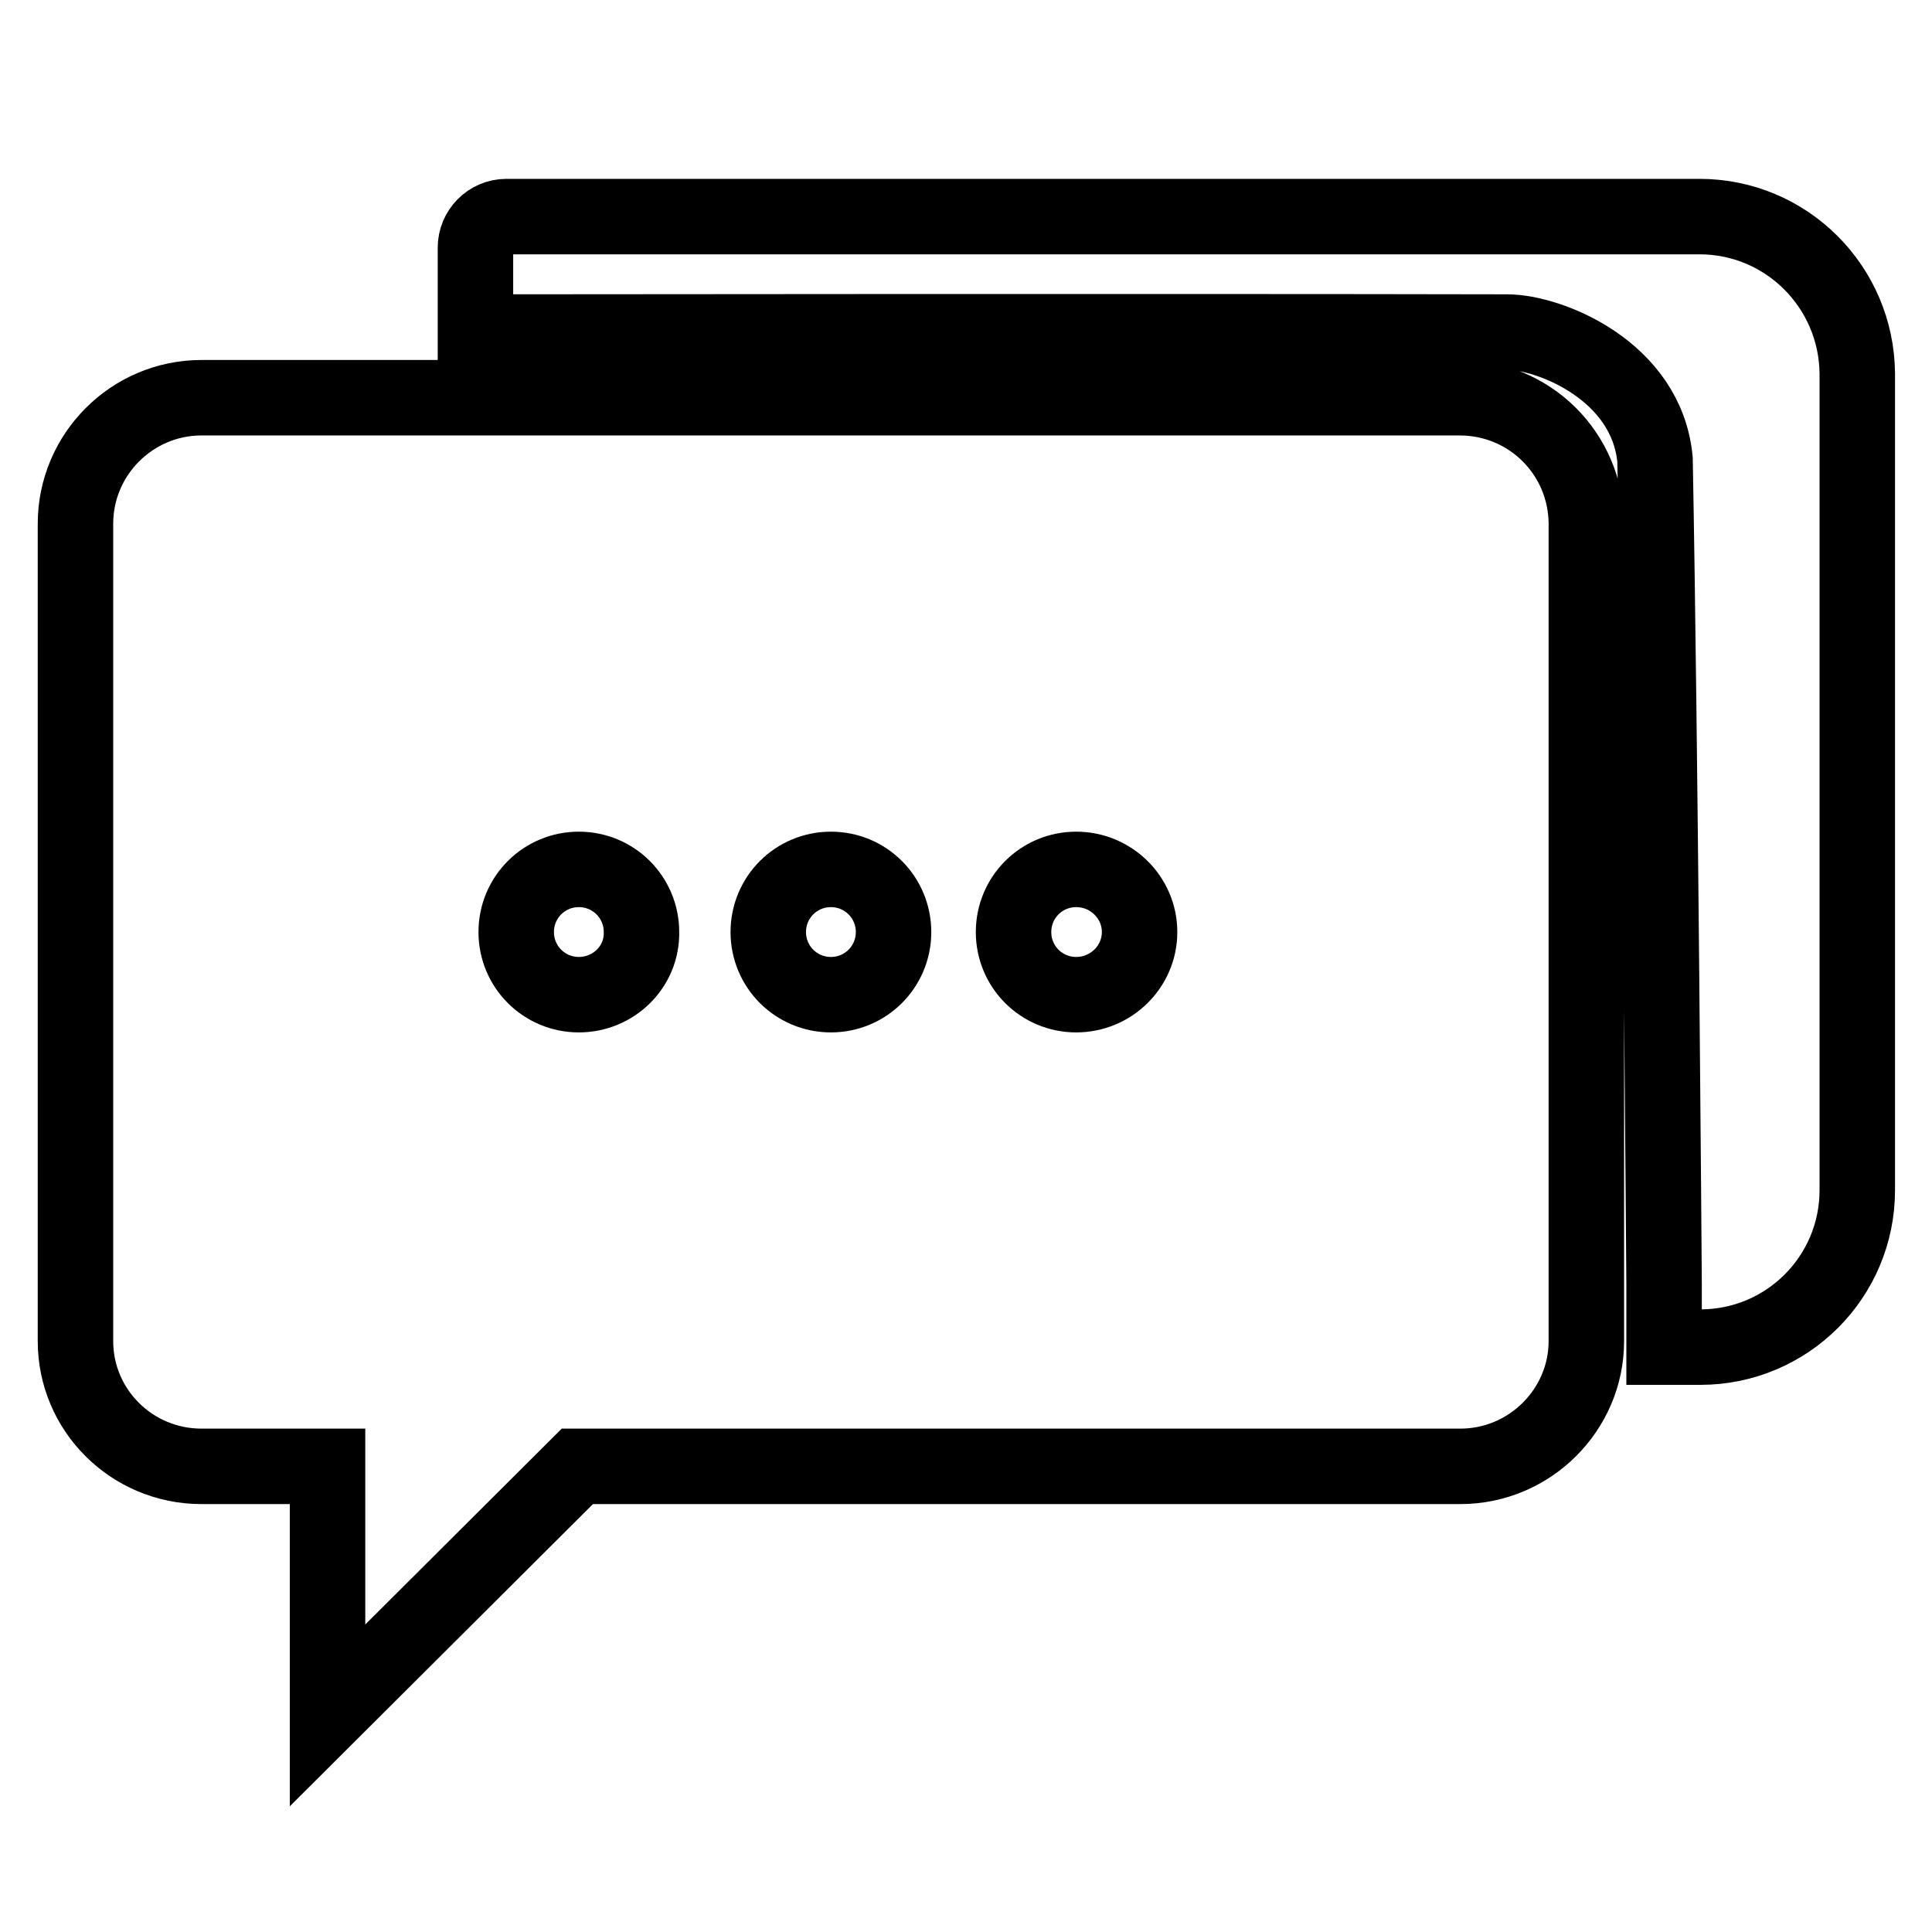
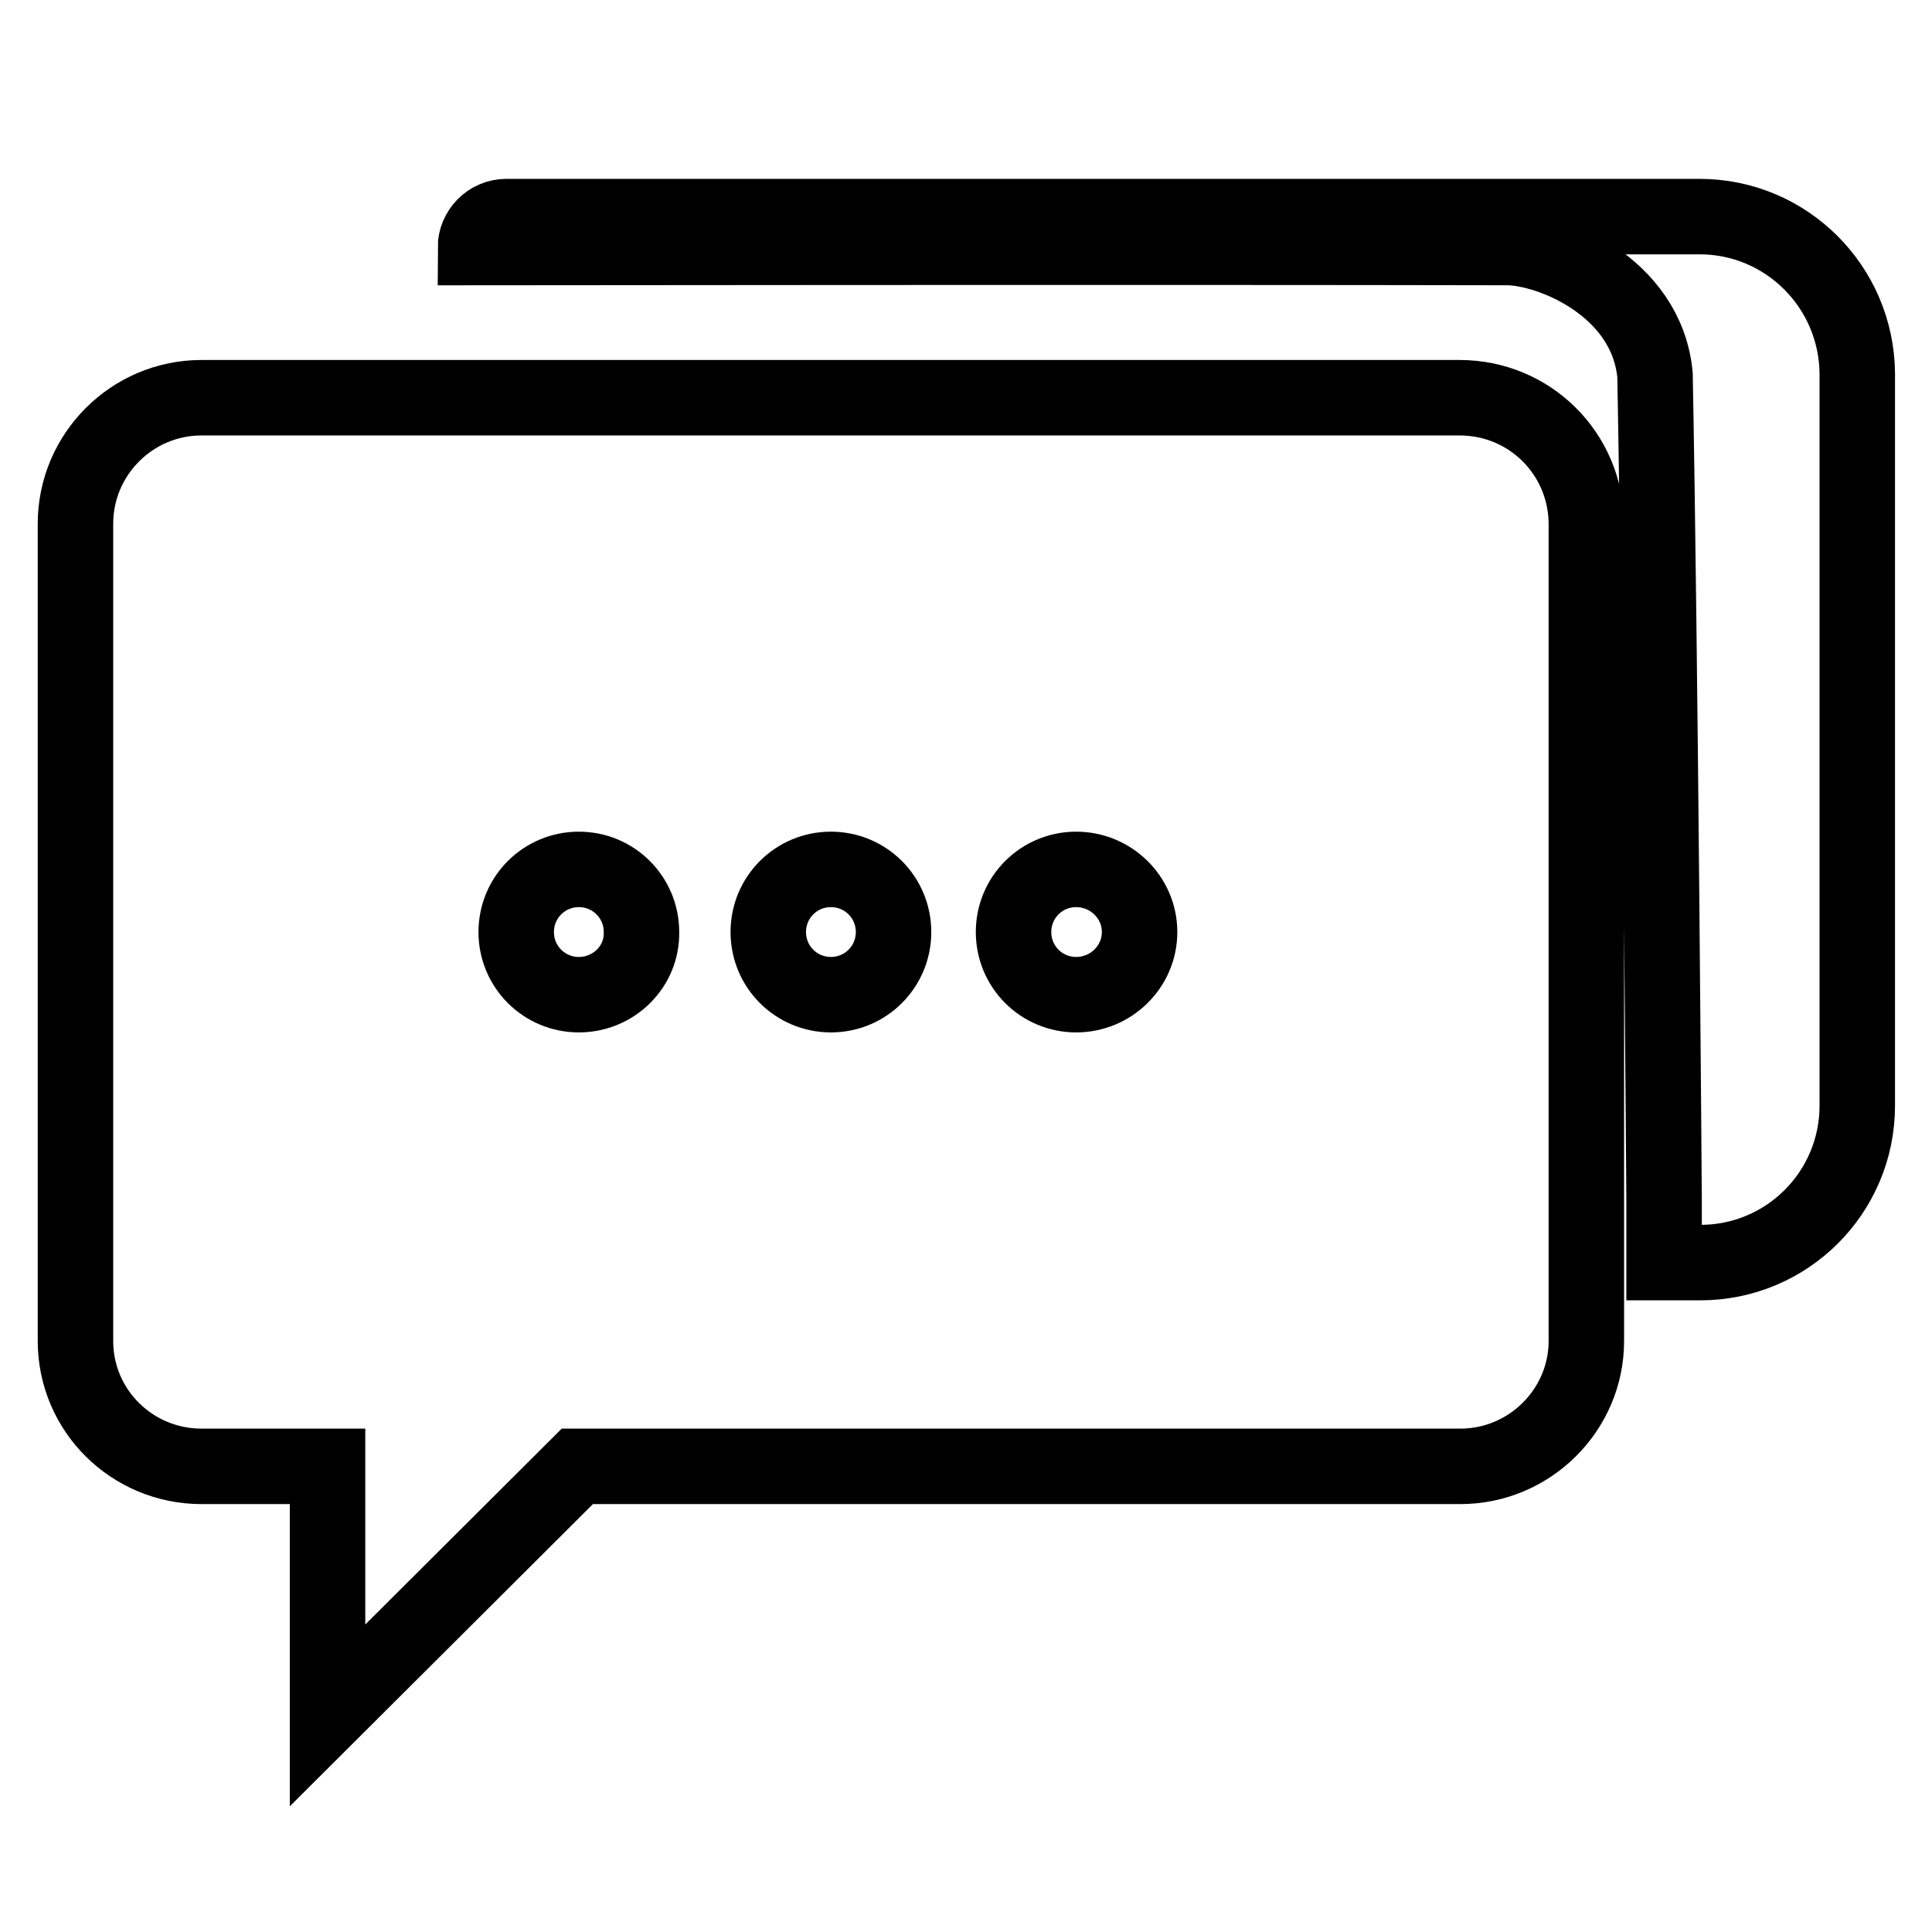
<svg xmlns="http://www.w3.org/2000/svg" version="1.1" x="0px" y="0px" viewBox="0 0 256 256" enable-background="new 0 0 256 256" xml:space="preserve">
  <g>
-     <path stroke-width="10" fill-opacity="0" stroke="#000000" d="M225.2,28.7H67.1c-2.3,0-4.1,1.9-4.1,4.1V44c0,0,91.1-0.1,136.7,0c5.6,0,18.5,5.1,19.6,16.9 c0.7,37.1,1.2,109.3,1.2,109.3v8.3h4.8c11.5,0,20.8-9.3,20.8-20.8V49.5C246,38,236.7,28.7,225.2,28.7z M193.4,52.7H26.7 c-9.2,0-16.7,7.5-16.7,16.7v108.3c0,9.2,7.5,16.6,16.7,16.6h16.7v33l33.1-33h117c9.2,0,16.7-7.5,16.7-16.6V69.3 C210.1,60.1,202.7,52.7,193.4,52.7z M76.7,131.8c-4.6,0-8.3-3.7-8.3-8.3c0-4.6,3.7-8.3,8.3-8.3c4.6,0,8.3,3.7,8.3,8.3 C85.1,128.1,81.3,131.8,76.7,131.8z M110.1,131.8c-4.6,0-8.3-3.7-8.3-8.3c0-4.6,3.7-8.3,8.3-8.3c4.6,0,8.3,3.7,8.3,8.3 C118.4,128.1,114.7,131.8,110.1,131.8z M142.6,131.8c-4.6,0-8.3-3.7-8.3-8.3c0-4.6,3.7-8.3,8.3-8.3c4.6,0,8.4,3.7,8.4,8.3 C151,128.1,147.2,131.8,142.6,131.8z" />
+     <path stroke-width="10" fill-opacity="0" stroke="#000000" d="M225.2,28.7H67.1c-2.3,0-4.1,1.9-4.1,4.1c0,0,91.1-0.1,136.7,0c5.6,0,18.5,5.1,19.6,16.9 c0.7,37.1,1.2,109.3,1.2,109.3v8.3h4.8c11.5,0,20.8-9.3,20.8-20.8V49.5C246,38,236.7,28.7,225.2,28.7z M193.4,52.7H26.7 c-9.2,0-16.7,7.5-16.7,16.7v108.3c0,9.2,7.5,16.6,16.7,16.6h16.7v33l33.1-33h117c9.2,0,16.7-7.5,16.7-16.6V69.3 C210.1,60.1,202.7,52.7,193.4,52.7z M76.7,131.8c-4.6,0-8.3-3.7-8.3-8.3c0-4.6,3.7-8.3,8.3-8.3c4.6,0,8.3,3.7,8.3,8.3 C85.1,128.1,81.3,131.8,76.7,131.8z M110.1,131.8c-4.6,0-8.3-3.7-8.3-8.3c0-4.6,3.7-8.3,8.3-8.3c4.6,0,8.3,3.7,8.3,8.3 C118.4,128.1,114.7,131.8,110.1,131.8z M142.6,131.8c-4.6,0-8.3-3.7-8.3-8.3c0-4.6,3.7-8.3,8.3-8.3c4.6,0,8.4,3.7,8.4,8.3 C151,128.1,147.2,131.8,142.6,131.8z" />
  </g>
</svg>